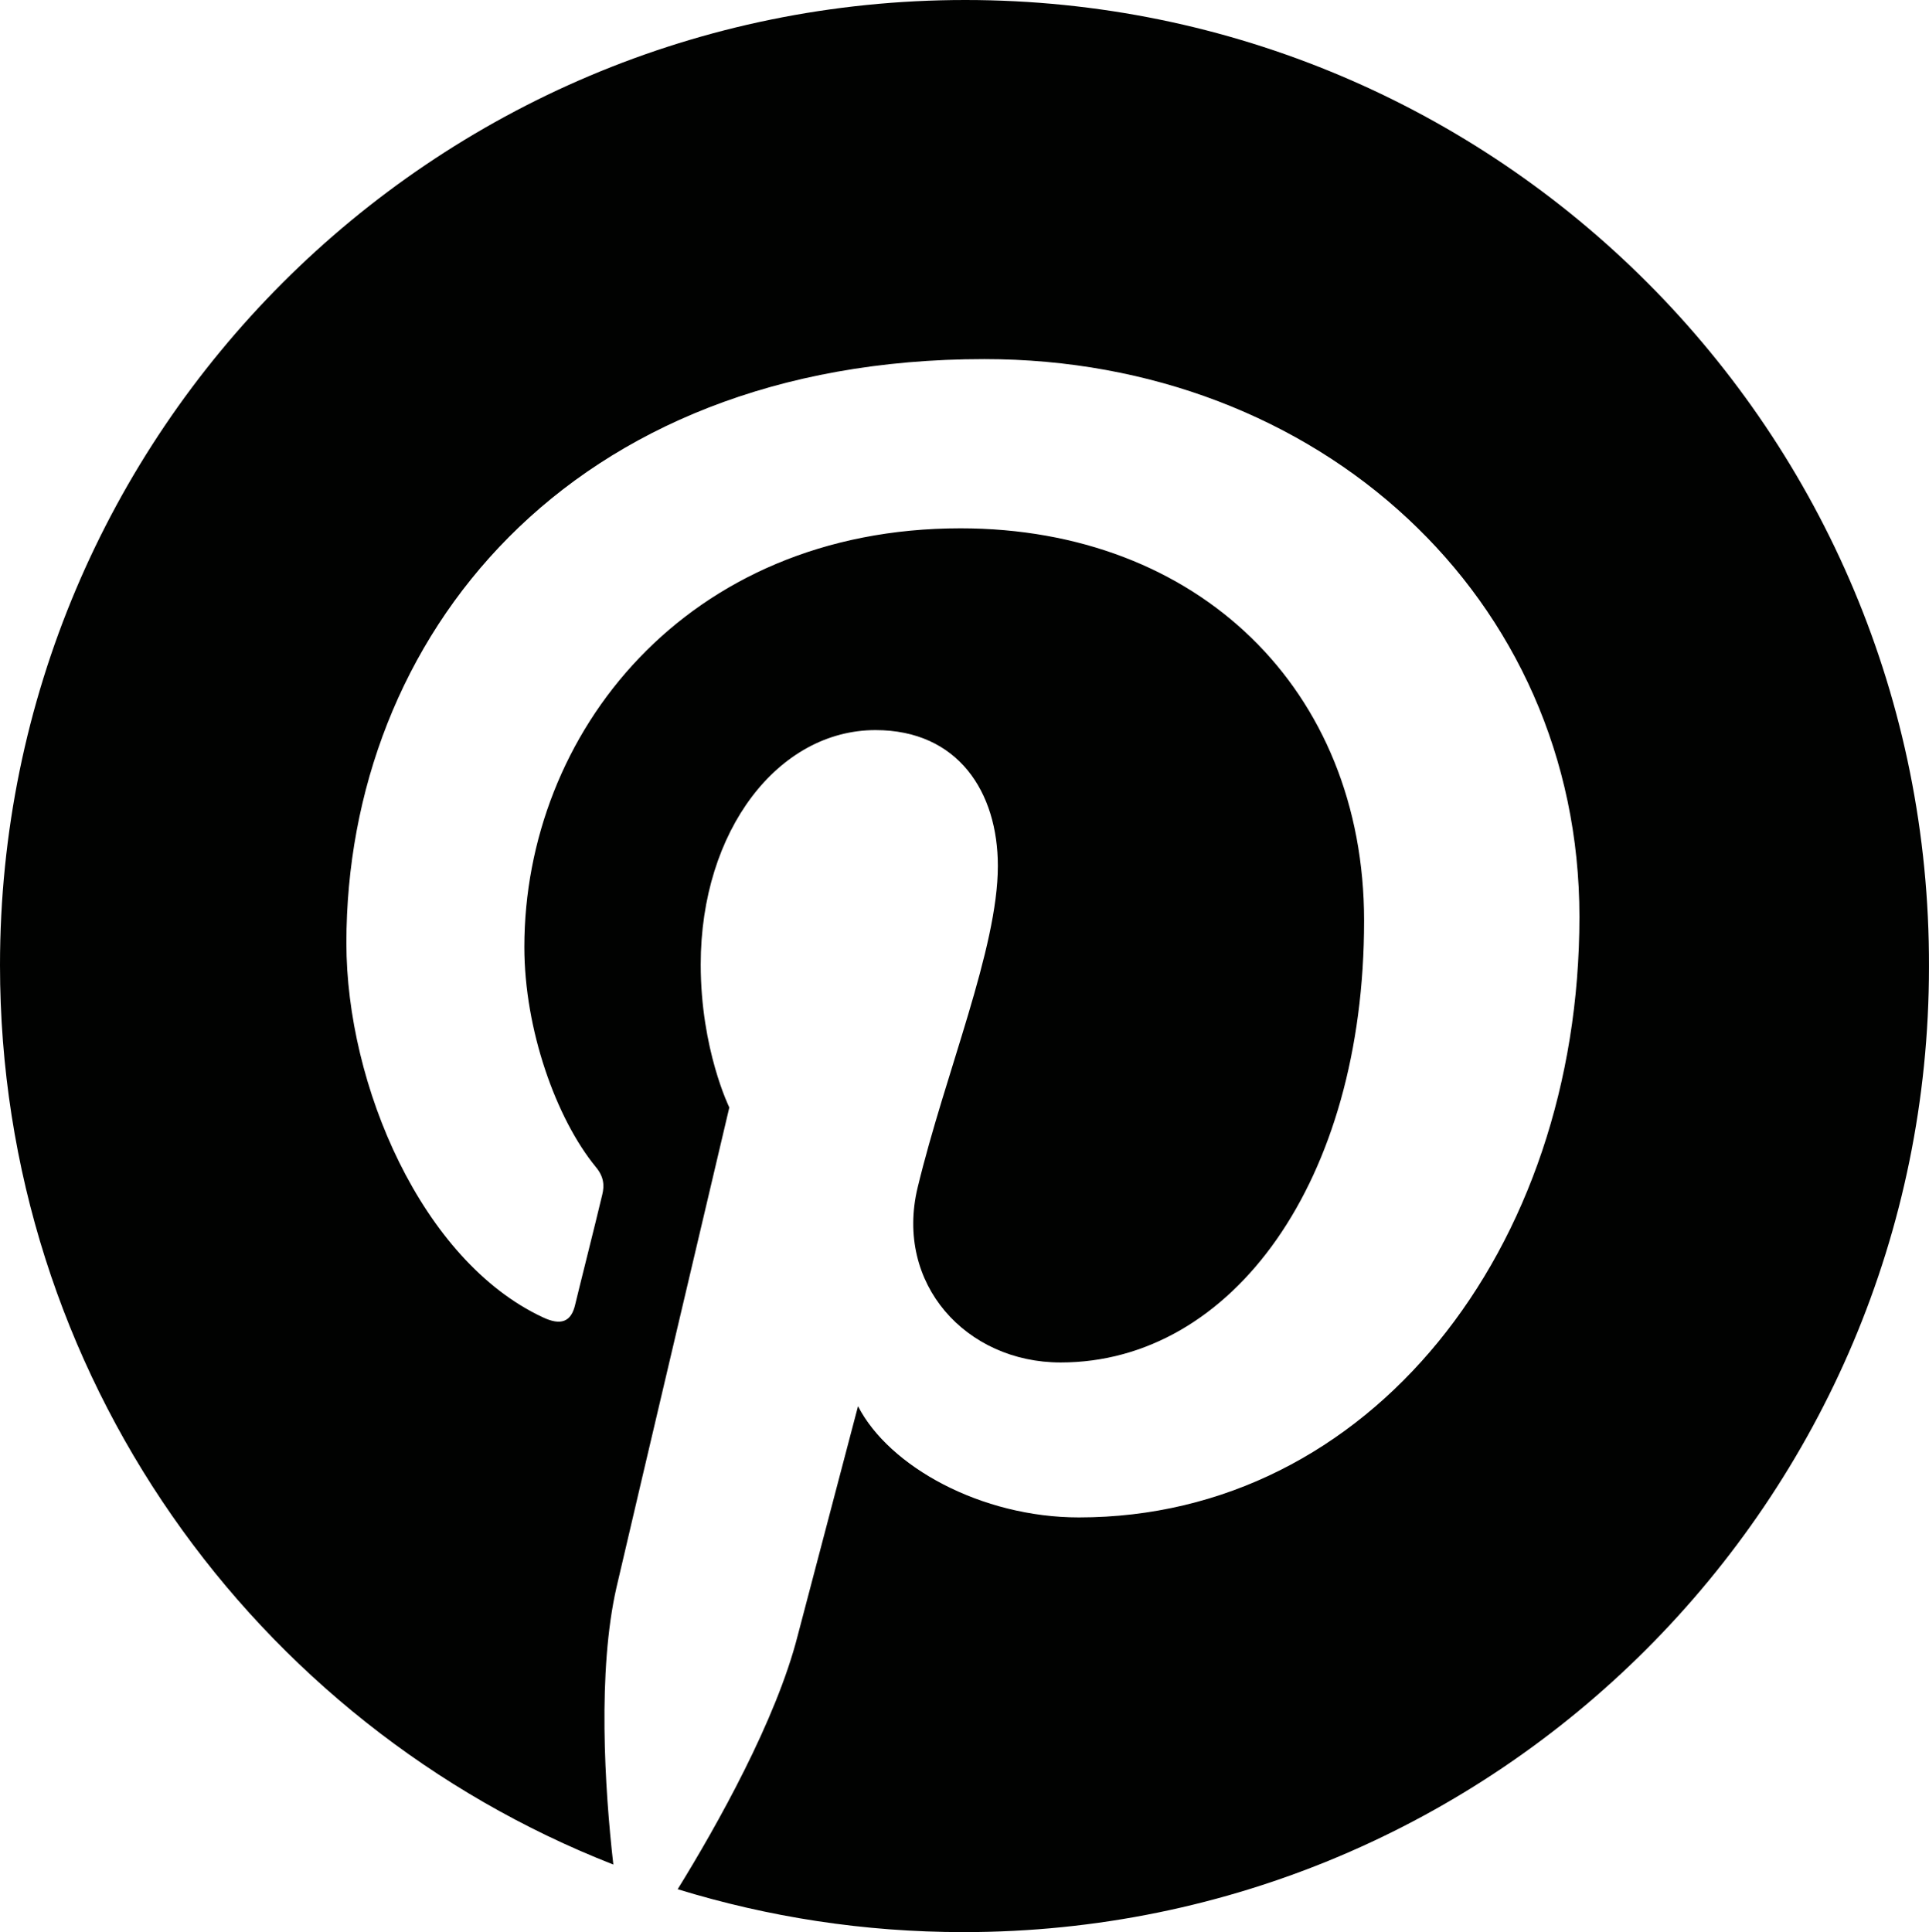
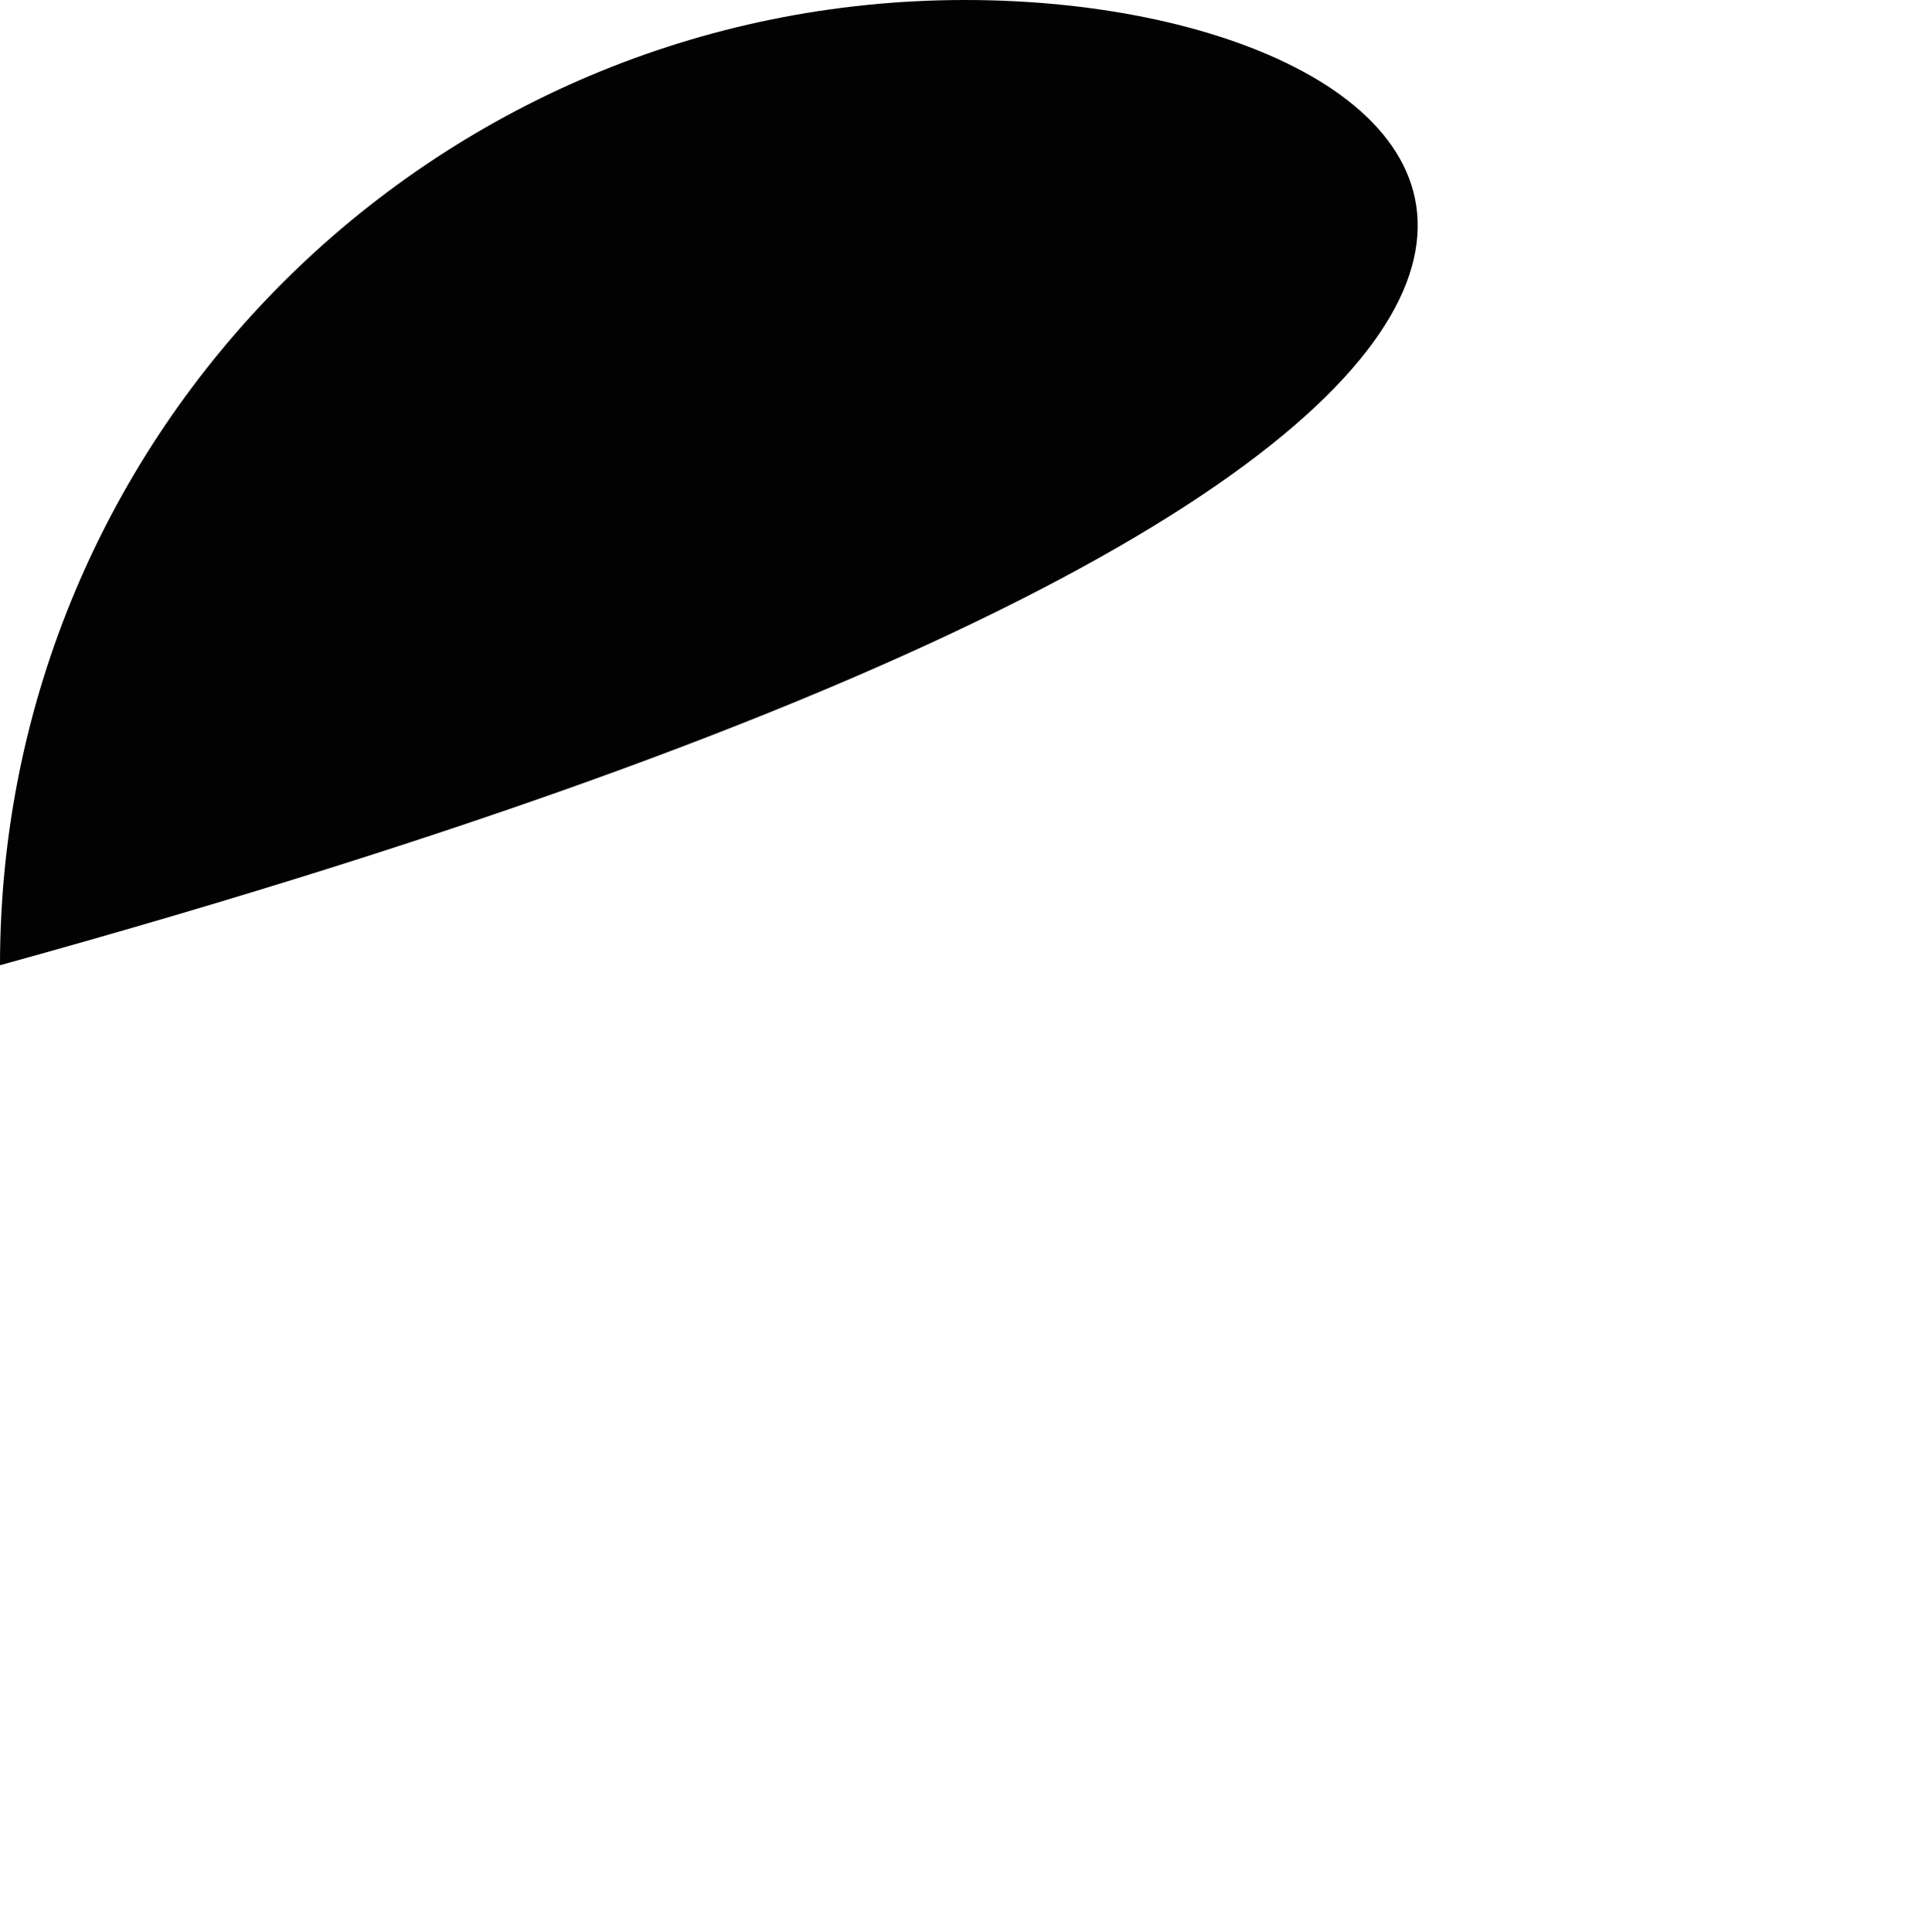
<svg xmlns="http://www.w3.org/2000/svg" id="b" data-name="Graphic Elements" viewBox="0 0 135 135.222">
-   <path d="m67.555,0C30.247,0,0,30.247,0,67.555c0,28.635,17.792,53.099,42.924,62.941-.612-5.338-1.112-13.567.222-19.405,1.223-5.282,7.895-33.583,7.895-33.583,0,0-2.002-4.059-2.002-10.008,0-9.397,5.449-16.402,12.232-16.402,5.782,0,8.563,4.337,8.563,9.508,0,5.782-3.67,14.456-5.616,22.518-1.613,6.728,3.392,12.232,10.008,12.232,12.01,0,21.24-12.677,21.24-30.914,0-16.18-11.621-27.467-28.245-27.467-19.238,0-30.525,14.401-30.525,29.302,0,5.782,2.224,12.01,5.004,15.402.556.667.612,1.279.445,1.946-.5,2.113-1.668,6.728-1.89,7.673-.278,1.223-1.001,1.501-2.28.89-8.451-3.948-13.733-16.235-13.733-26.188,0-21.295,15.457-40.867,44.648-40.867,23.408,0,41.645,16.68,41.645,39.032,0,23.297-14.679,42.035-35.029,42.035-6.839,0-13.289-3.558-15.457-7.784,0,0-3.392,12.899-4.226,16.069-1.501,5.894-5.616,13.233-8.396,17.737,6.339,1.946,13.011,3.002,20.016,3.002,37.308,0,67.555-30.247,67.555-67.555C135.111,30.247,104.864,0,67.555,0Z" style="fill: #010201; stroke-width: 0px;" />
+   <path d="m67.555,0C30.247,0,0,30.247,0,67.555C135.111,30.247,104.864,0,67.555,0Z" style="fill: #010201; stroke-width: 0px;" />
</svg>